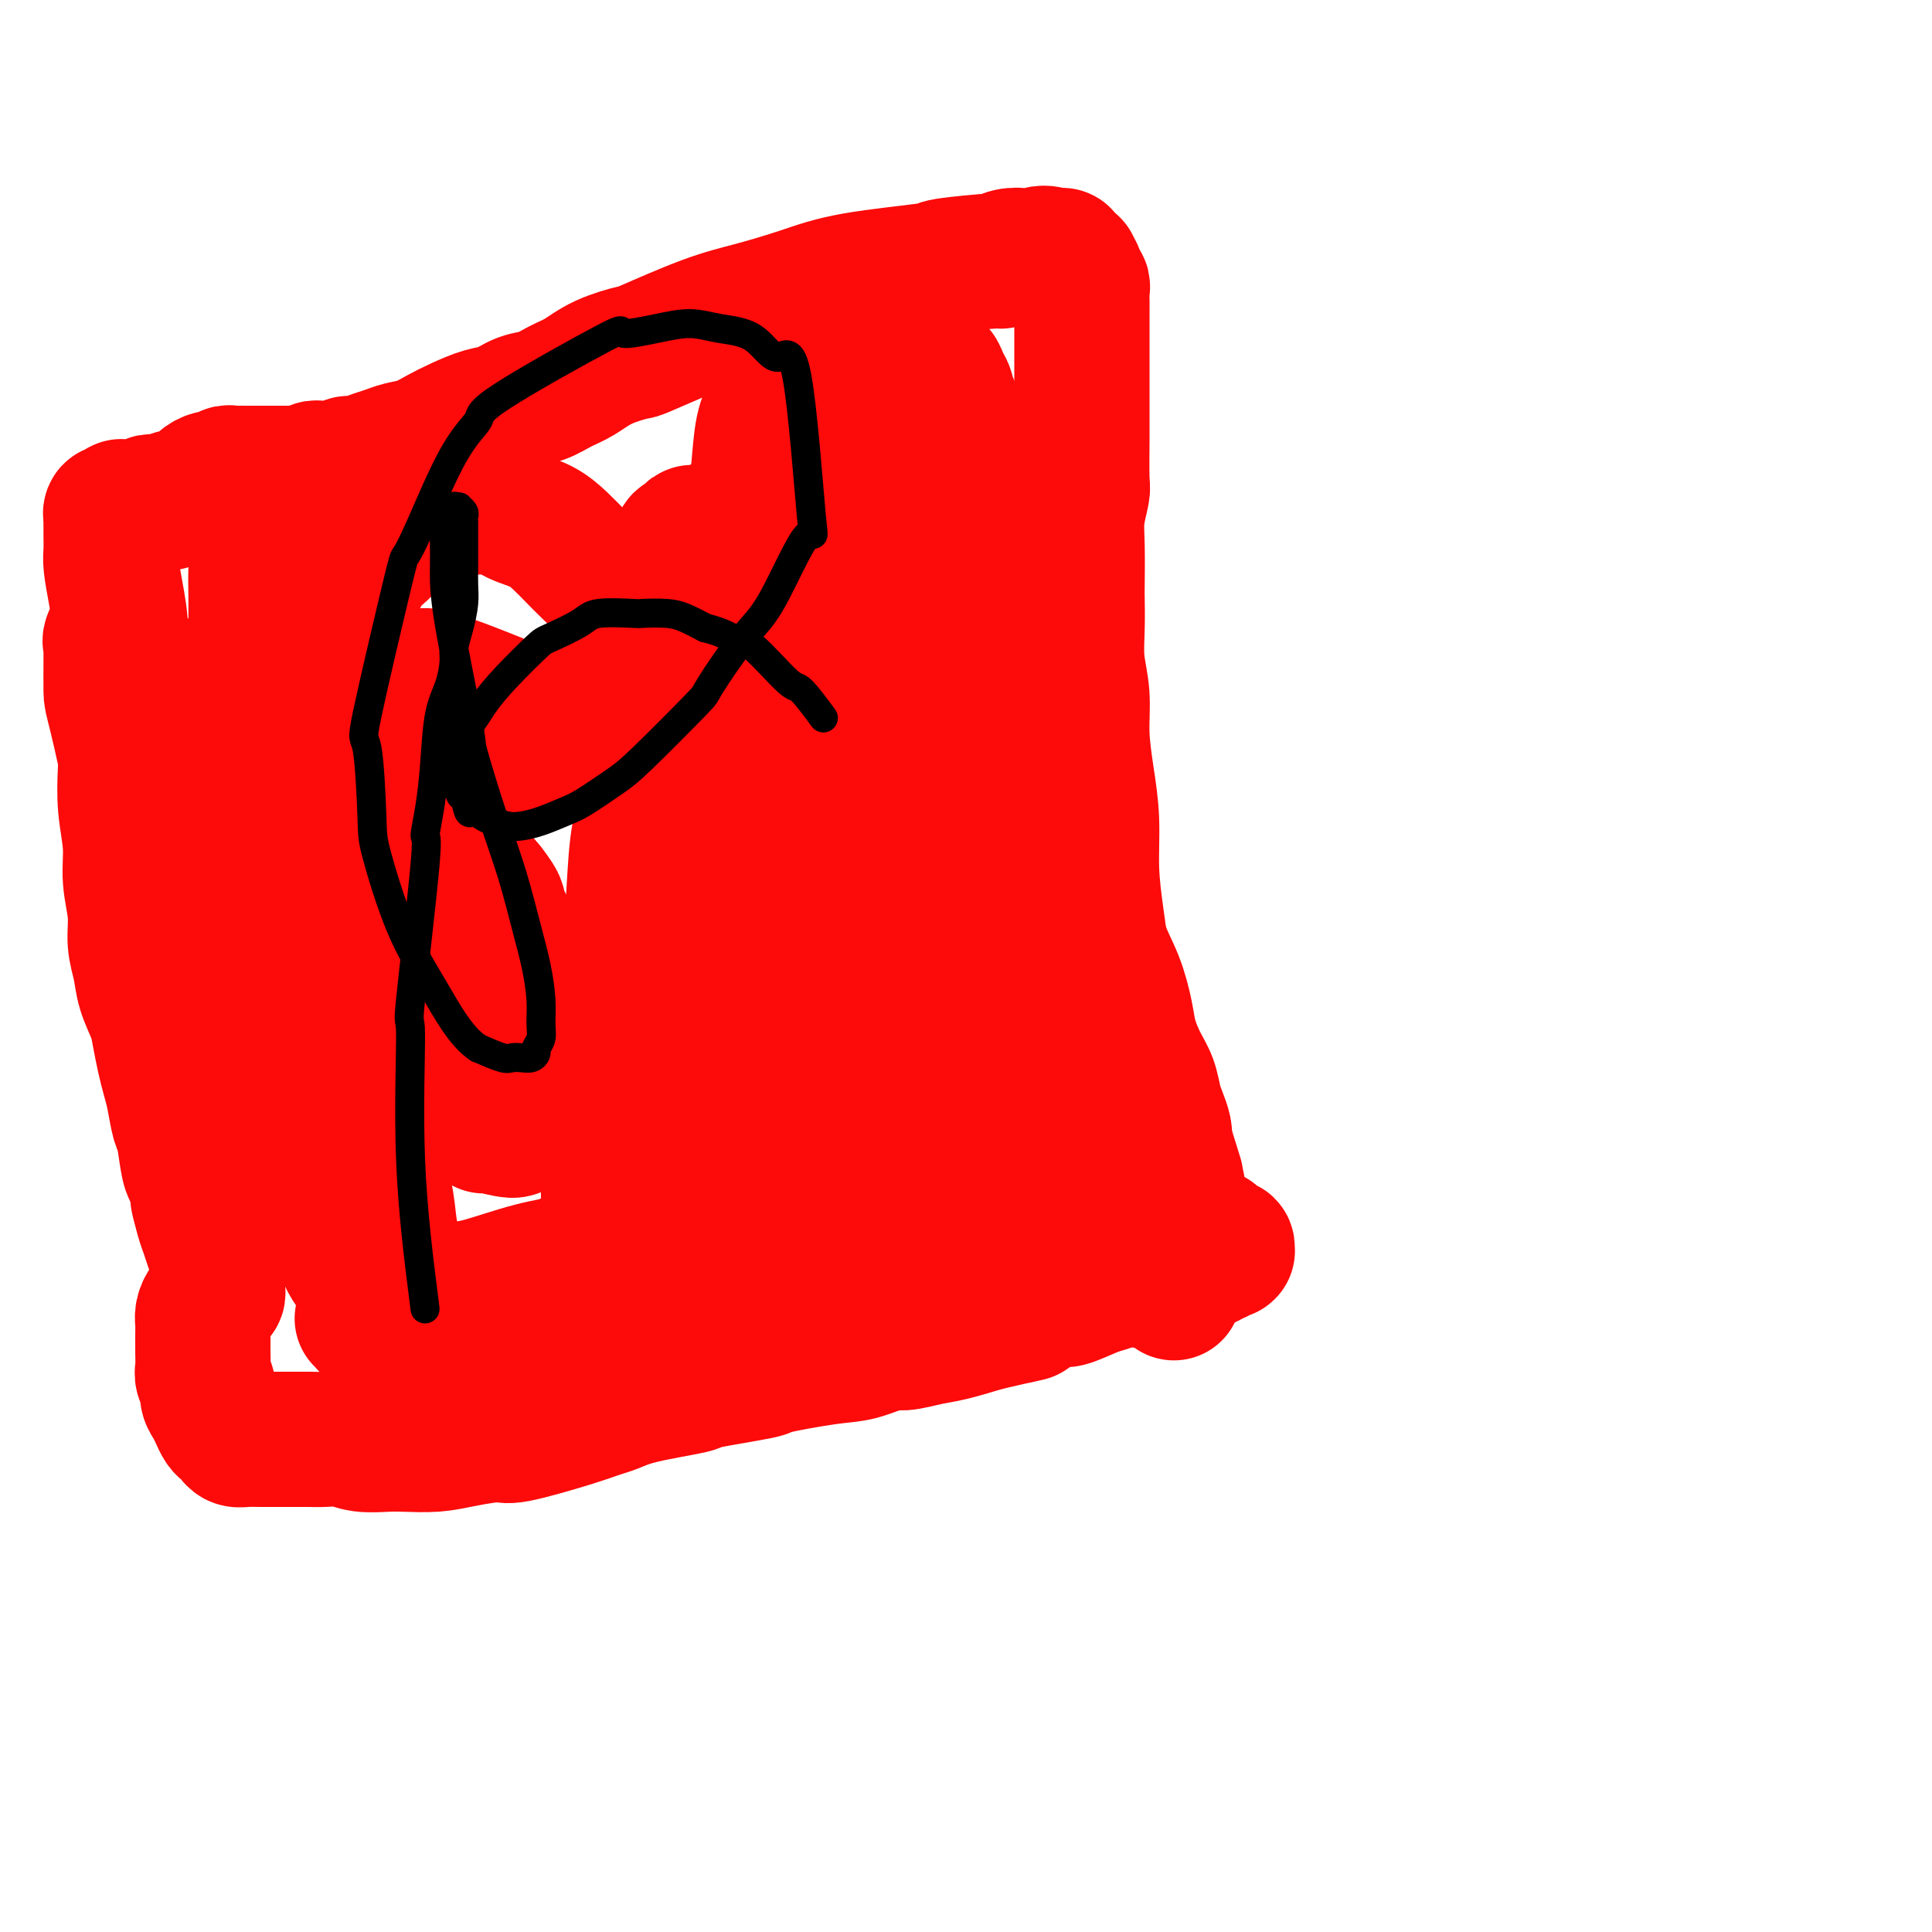
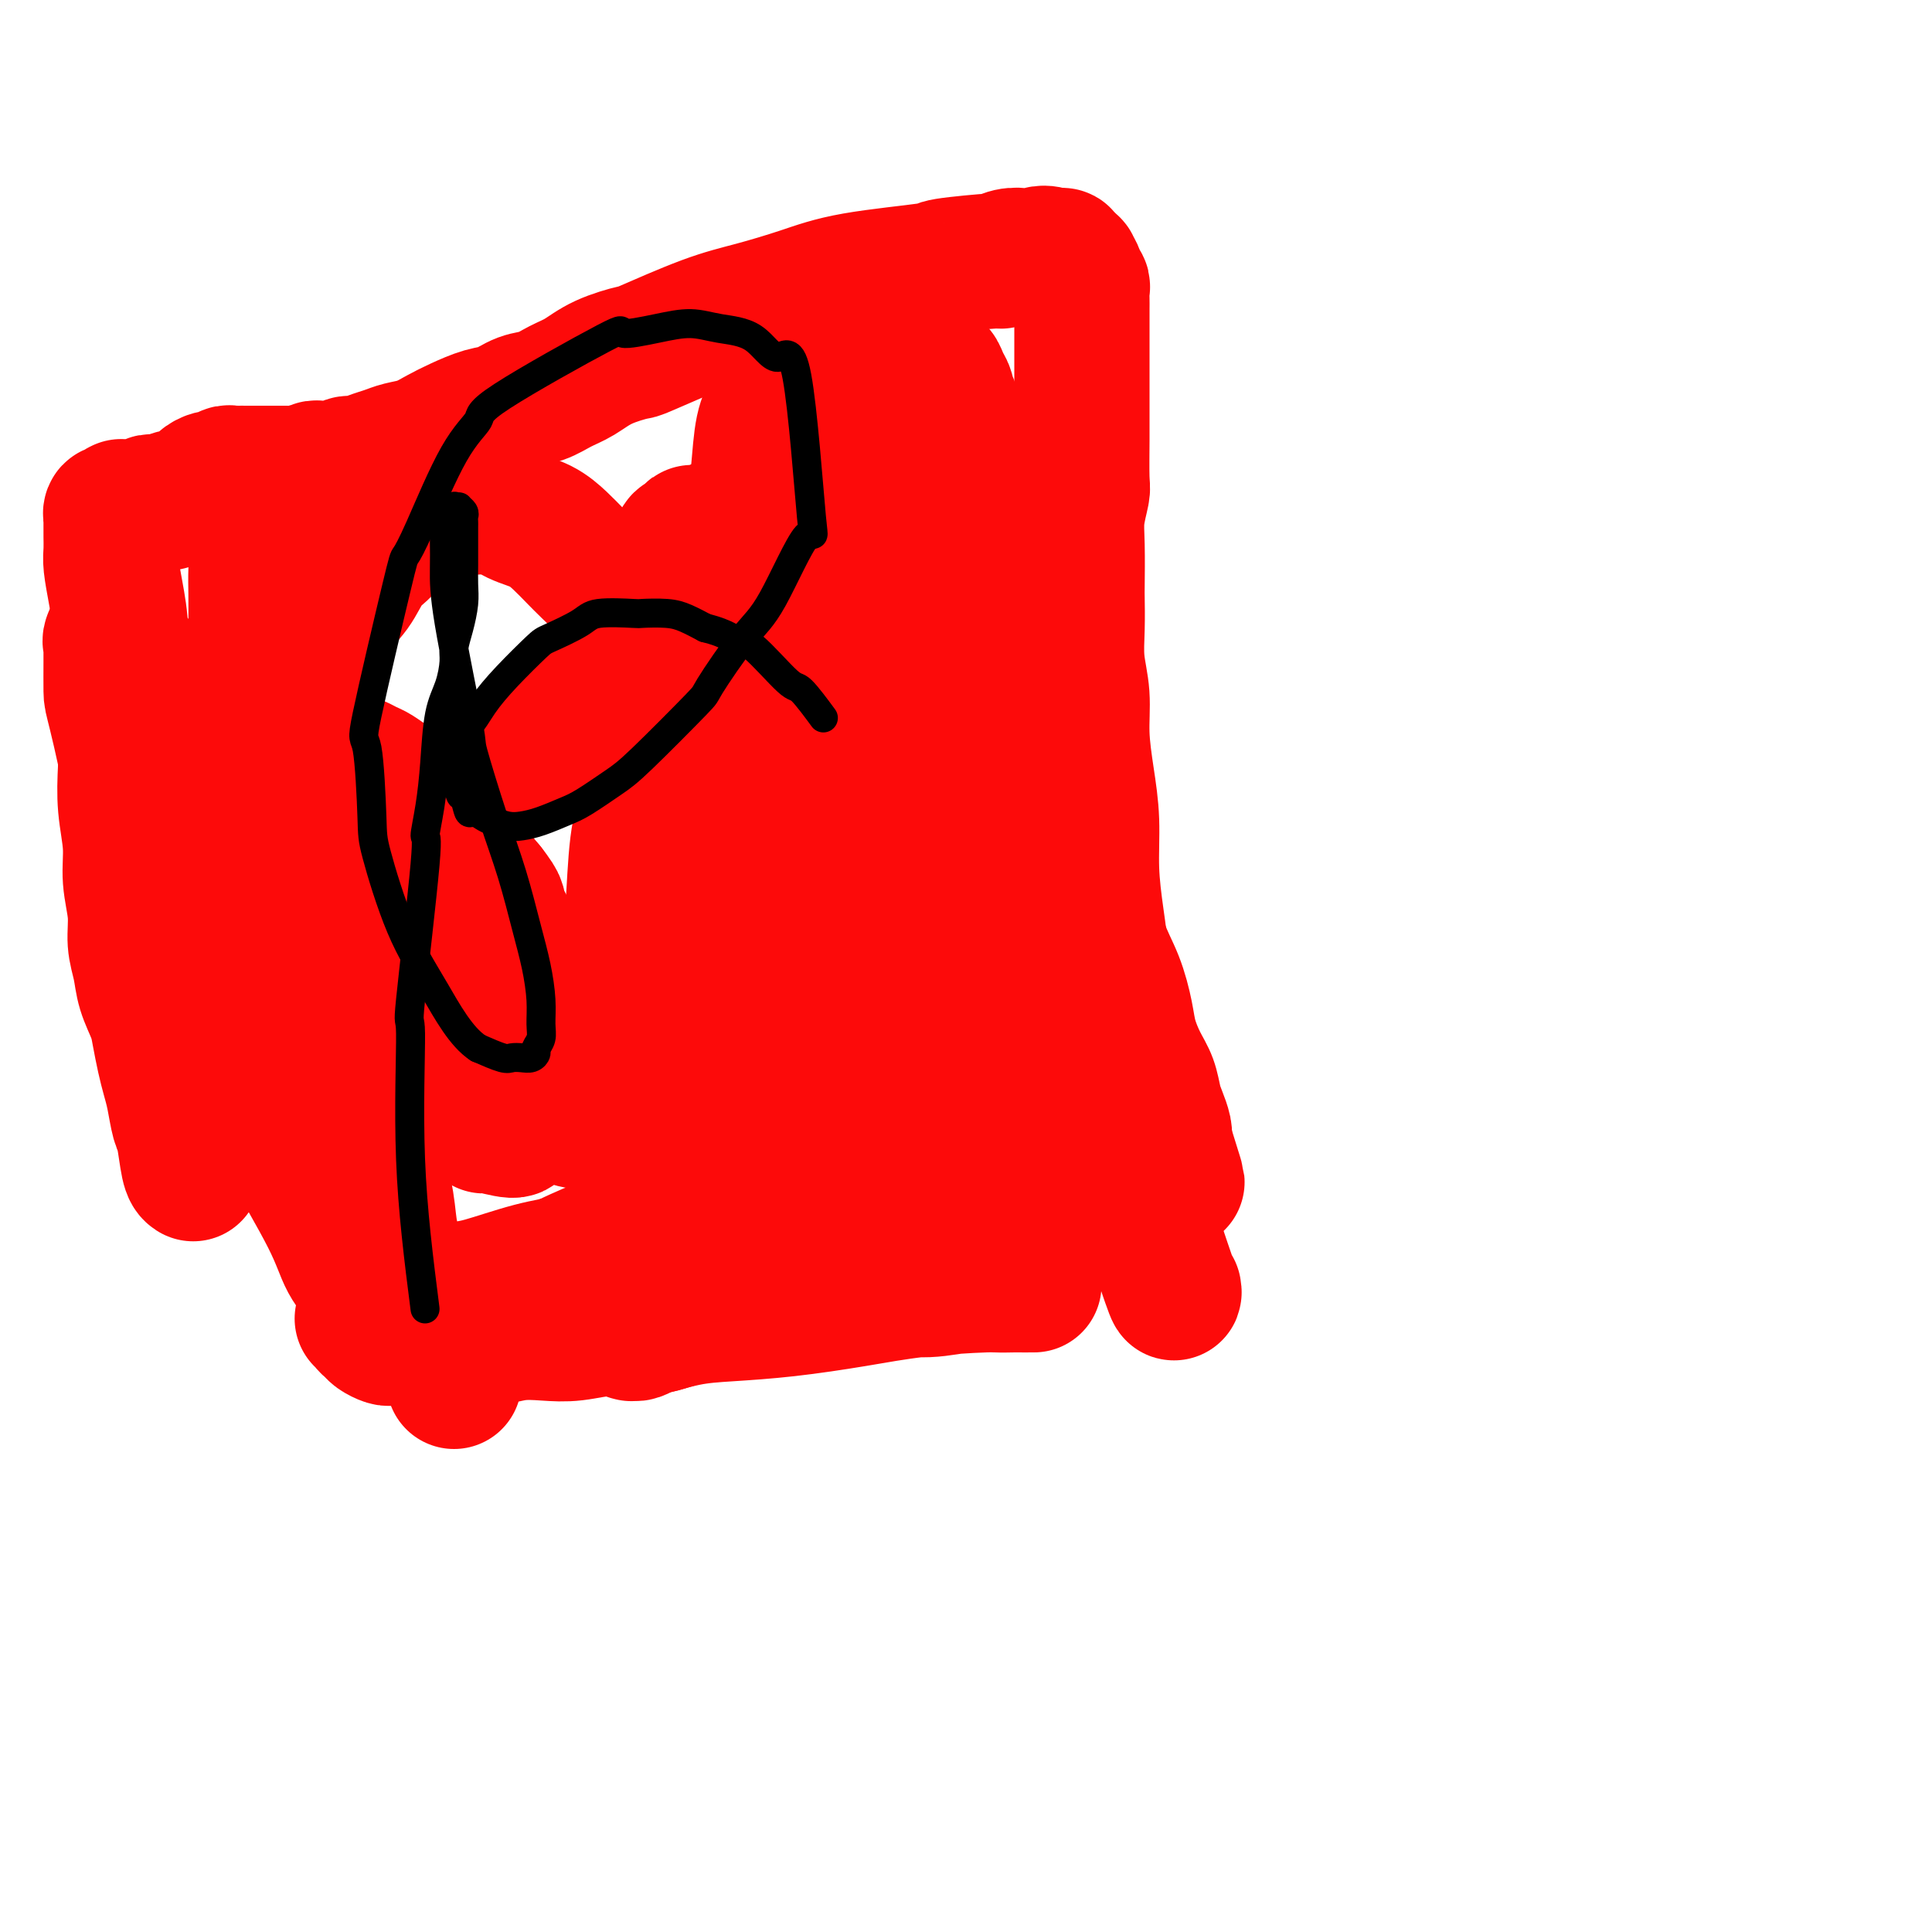
<svg xmlns="http://www.w3.org/2000/svg" viewBox="0 0 400 400" version="1.1">
  <g fill="none" stroke="#FD0A0A" stroke-width="28" stroke-linecap="round" stroke-linejoin="round">
    <path d="M243,267c0.126,0.785 0.251,1.570 -1,-2c-1.251,-3.570 -3.879,-11.493 -5,-15c-1.121,-3.507 -0.734,-2.596 -1,-4c-0.266,-1.404 -1.184,-5.122 -2,-8c-0.816,-2.878 -1.529,-4.917 -2,-7c-0.471,-2.083 -0.700,-4.210 -1,-6c-0.300,-1.790 -0.672,-3.244 -1,-5c-0.328,-1.756 -0.614,-3.813 -1,-6c-0.386,-2.187 -0.873,-4.504 -1,-7c-0.127,-2.496 0.107,-5.171 0,-8c-0.107,-2.829 -0.555,-5.811 -1,-9c-0.445,-3.189 -0.889,-6.584 -1,-10c-0.111,-3.416 0.110,-6.852 0,-10c-0.110,-3.148 -0.551,-6.009 -1,-9c-0.449,-2.991 -0.905,-6.111 -1,-9c-0.095,-2.889 0.171,-5.545 0,-8c-0.171,-2.455 -0.777,-4.708 -1,-7c-0.223,-2.292 -0.061,-4.625 0,-7c0.061,-2.375 0.020,-4.794 0,-6c-0.020,-1.206 -0.019,-1.200 0,-3c0.019,-1.800 0.058,-5.408 0,-8c-0.058,-2.592 -0.212,-4.170 0,-6c0.212,-1.830 0.789,-3.912 1,-5c0.211,-1.088 0.057,-1.182 0,-3c-0.057,-1.818 -0.015,-5.359 0,-8c0.015,-2.641 0.004,-4.382 0,-6c-0.004,-1.618 -0.001,-3.112 0,-5c0.001,-1.888 0.000,-4.168 0,-6c-0.000,-1.832 -0.000,-3.216 0,-4c0.000,-0.784 0.001,-0.969 0,-2c-0.001,-1.031 -0.004,-2.906 0,-4c0.004,-1.094 0.016,-1.405 0,-2c-0.016,-0.595 -0.061,-1.474 0,-2c0.061,-0.526 0.228,-0.700 0,-1c-0.228,-0.300 -0.850,-0.725 -1,-1c-0.150,-0.275 0.171,-0.398 0,-1c-0.171,-0.602 -0.834,-1.682 -1,-2c-0.166,-0.318 0.167,0.125 0,0c-0.167,-0.125 -0.832,-0.818 -1,-1c-0.168,-0.182 0.162,0.147 0,0c-0.162,-0.147 -0.817,-0.771 -1,-1c-0.183,-0.229 0.104,-0.062 0,0c-0.104,0.062 -0.601,0.018 -1,0c-0.399,-0.018 -0.699,-0.009 -1,0" />
    <path d="M218,53c-1.751,-1.088 -3.128,-0.306 -4,0c-0.872,0.306 -1.237,0.138 -2,0c-0.763,-0.138 -1.922,-0.245 -3,0c-1.078,0.245 -2.074,0.841 -2,1c0.074,0.159 1.217,-0.120 -1,0c-2.217,0.120 -7.794,0.641 -10,1c-2.206,0.359 -1.040,0.558 -4,1c-2.960,0.442 -10.044,1.128 -15,2c-4.956,0.872 -7.782,1.931 -11,3c-3.218,1.069 -6.828,2.148 -10,3c-3.172,0.852 -5.905,1.478 -10,3c-4.095,1.522 -9.550,3.940 -12,5c-2.450,1.060 -1.894,0.760 -3,1c-1.106,0.240 -3.874,1.019 -6,2c-2.126,0.981 -3.611,2.165 -5,3c-1.389,0.835 -2.680,1.322 -4,2c-1.320,0.678 -2.667,1.547 -4,2c-1.333,0.453 -2.653,0.491 -4,1c-1.347,0.509 -2.723,1.488 -4,2c-1.277,0.512 -2.456,0.557 -4,1c-1.544,0.443 -3.452,1.285 -5,2c-1.548,0.715 -2.735,1.305 -4,2c-1.265,0.695 -2.607,1.497 -4,2c-1.393,0.503 -2.835,0.708 -4,1c-1.165,0.292 -2.053,0.670 -3,1c-0.947,0.330 -1.955,0.610 -3,1c-1.045,0.390 -2.129,0.889 -3,1c-0.871,0.111 -1.529,-0.167 -2,0c-0.471,0.167 -0.757,0.777 -1,1c-0.243,0.223 -0.445,0.059 -1,0c-0.555,-0.059 -1.462,-0.012 -2,0c-0.538,0.012 -0.706,-0.011 -1,0c-0.294,0.011 -0.713,0.055 -1,0c-0.287,-0.055 -0.443,-0.211 -1,0c-0.557,0.211 -1.515,0.789 -2,1c-0.485,0.211 -0.496,0.057 -1,0c-0.504,-0.057 -1.500,-0.015 -2,0c-0.500,0.015 -0.505,0.004 -1,0c-0.495,-0.004 -1.479,-0.001 -2,0c-0.521,0.001 -0.577,0.000 -1,0c-0.423,-0.000 -1.212,0.000 -2,0c-0.788,-0.000 -1.573,-0.001 -2,0c-0.427,0.001 -0.495,0.004 -1,0c-0.505,-0.004 -1.447,-0.016 -2,0c-0.553,0.016 -0.715,0.060 -1,0c-0.285,-0.060 -0.691,-0.223 -1,0c-0.309,0.223 -0.519,0.833 -1,1c-0.481,0.167 -1.232,-0.109 -2,0c-0.768,0.109 -1.554,0.603 -2,1c-0.446,0.397 -0.553,0.699 -1,1c-0.447,0.301 -1.233,0.603 -2,1c-0.767,0.397 -1.516,0.891 -2,1c-0.484,0.109 -0.703,-0.167 -1,0c-0.297,0.167 -0.671,0.777 -1,1c-0.329,0.223 -0.614,0.060 -1,0c-0.386,-0.060 -0.873,-0.016 -1,0c-0.127,0.016 0.107,0.005 0,0c-0.107,-0.005 -0.553,-0.002 -1,0" />
    <path d="M32,104c-8.504,1.858 -2.265,0.502 0,0c2.265,-0.502 0.554,-0.148 0,0c-0.554,0.148 0.049,0.092 0,0c-0.049,-0.092 -0.749,-0.221 -1,0c-0.251,0.221 -0.053,0.791 0,1c0.053,0.209 -0.039,0.056 0,0c0.039,-0.056 0.207,-0.015 0,0c-0.207,0.015 -0.791,0.004 -1,0c-0.209,-0.004 -0.042,-0.001 0,0c0.042,0.001 -0.040,0.000 0,0c0.040,-0.000 0.203,-0.000 0,0c-0.203,0.000 -0.771,0.000 -1,0c-0.229,-0.000 -0.118,-0.000 0,0c0.118,0.000 0.243,0.000 0,0c-0.243,-0.000 -0.854,-0.000 -1,0c-0.146,0.000 0.172,0.000 0,0c-0.172,-0.000 -0.834,-0.000 -1,0c-0.166,0.000 0.166,0.000 0,0c-0.166,-0.000 -0.829,-0.000 -1,0c-0.171,0.000 0.150,0.000 0,0c-0.150,-0.000 -0.771,-0.001 -1,0c-0.229,0.001 -0.065,0.004 0,0c0.065,-0.004 0.031,-0.015 0,0c-0.031,0.015 -0.060,0.057 0,0c0.060,-0.057 0.208,-0.212 0,0c-0.208,0.212 -0.774,0.793 -1,1c-0.226,0.207 -0.113,0.041 0,0c0.113,-0.041 0.226,0.045 0,0c-0.226,-0.045 -0.793,-0.219 -1,0c-0.207,0.219 -0.056,0.833 0,1c0.056,0.167 0.015,-0.112 0,0c-0.015,0.112 -0.004,0.614 0,1c0.004,0.386 0.000,0.657 0,1c-0.000,0.343 0.003,0.760 0,1c-0.003,0.240 -0.011,0.303 0,1c0.011,0.697 0.040,2.026 0,3c-0.040,0.974 -0.151,1.591 0,3c0.151,1.409 0.562,3.609 1,6c0.438,2.391 0.901,4.972 1,8c0.099,3.028 -0.165,6.503 0,10c0.165,3.497 0.761,7.017 1,10c0.239,2.983 0.121,5.430 0,8c-0.121,2.570 -0.243,5.264 0,8c0.243,2.736 0.853,5.515 1,8c0.147,2.485 -0.169,4.677 0,7c0.169,2.323 0.823,4.778 1,7c0.177,2.222 -0.121,4.210 0,6c0.121,1.790 0.662,3.381 1,5c0.338,1.619 0.472,3.265 1,5c0.528,1.735 1.451,3.557 2,5c0.549,1.443 0.724,2.505 1,4c0.276,1.495 0.651,3.422 1,5c0.349,1.578 0.671,2.808 1,4c0.329,1.192 0.666,2.347 1,4c0.334,1.653 0.667,3.804 1,5c0.333,1.196 0.667,1.437 1,3c0.333,1.563 0.667,4.446 1,6c0.333,1.554 0.667,1.777 1,2" />
-     <path d="M40,243c2.035,8.354 1.124,5.239 1,5c-0.124,-0.239 0.541,2.397 1,4c0.459,1.603 0.711,2.173 1,3c0.289,0.827 0.613,1.910 1,3c0.387,1.090 0.836,2.186 1,3c0.164,0.814 0.044,1.347 0,2c-0.044,0.653 -0.012,1.428 0,2c0.012,0.572 0.004,0.942 0,1c-0.004,0.058 -0.005,-0.196 0,0c0.005,0.196 0.016,0.840 0,1c-0.016,0.160 -0.060,-0.165 0,0c0.060,0.165 0.222,0.821 0,1c-0.222,0.179 -0.830,-0.118 -1,0c-0.170,0.118 0.098,0.650 0,1c-0.098,0.350 -0.562,0.517 -1,1c-0.438,0.483 -0.849,1.283 -1,2c-0.151,0.717 -0.040,1.351 0,2c0.040,0.649 0.010,1.315 0,2c-0.010,0.685 0.001,1.391 0,2c-0.001,0.609 -0.015,1.122 0,2c0.015,0.878 0.060,2.122 0,3c-0.060,0.878 -0.223,1.390 0,2c0.223,0.610 0.833,1.319 1,2c0.167,0.681 -0.110,1.334 0,2c0.110,0.666 0.607,1.344 1,2c0.393,0.656 0.682,1.290 1,2c0.318,0.710 0.665,1.497 1,2c0.335,0.503 0.660,0.723 1,1c0.340,0.277 0.696,0.610 1,1c0.304,0.390 0.556,0.837 1,1c0.444,0.163 1.080,0.044 2,0c0.920,-0.044 2.122,-0.012 3,0c0.878,0.012 1.430,0.003 2,0c0.570,-0.003 1.156,-0.002 2,0c0.844,0.002 1.946,0.004 3,0c1.054,-0.004 2.060,-0.015 3,0c0.940,0.015 1.813,0.056 3,0c1.187,-0.056 2.686,-0.211 4,0c1.314,0.211 2.441,0.786 4,1c1.559,0.214 3.549,0.067 5,0c1.451,-0.067 2.362,-0.054 4,0c1.638,0.054 4.002,0.149 6,0c1.998,-0.149 3.630,-0.540 6,-1c2.370,-0.460 5.476,-0.987 7,-1c1.524,-0.013 1.464,0.488 4,0c2.536,-0.488 7.666,-1.966 11,-3c3.334,-1.034 4.872,-1.624 6,-2c1.128,-0.376 1.846,-0.539 3,-1c1.154,-0.461 2.744,-1.222 6,-2c3.256,-0.778 8.176,-1.575 10,-2c1.824,-0.425 0.551,-0.480 3,-1c2.449,-0.520 8.621,-1.506 11,-2c2.379,-0.494 0.967,-0.496 3,-1c2.033,-0.504 7.513,-1.511 11,-2c3.487,-0.489 4.983,-0.459 7,-1c2.017,-0.541 4.557,-1.653 6,-2c1.443,-0.347 1.789,0.072 3,0c1.211,-0.072 3.288,-0.635 5,-1c1.712,-0.365 3.061,-0.533 5,-1c1.939,-0.467 4.470,-1.234 7,-2" />
-     <path d="M204,274c15.681,-3.654 6.383,-1.289 4,-1c-2.383,0.289 2.149,-1.499 4,-2c1.851,-0.501 1.022,0.283 2,0c0.978,-0.283 3.762,-1.635 5,-2c1.238,-0.365 0.931,0.257 2,0c1.069,-0.257 3.514,-1.393 5,-2c1.486,-0.607 2.013,-0.684 3,-1c0.987,-0.316 2.436,-0.869 4,-1c1.564,-0.131 3.244,0.162 4,0c0.756,-0.162 0.588,-0.778 1,-1c0.412,-0.222 1.405,-0.049 2,0c0.595,0.049 0.793,-0.026 1,0c0.207,0.026 0.423,0.152 1,0c0.577,-0.152 1.517,-0.581 2,-1c0.483,-0.419 0.511,-0.829 1,-1c0.489,-0.171 1.441,-0.102 2,0c0.559,0.102 0.727,0.239 1,0c0.273,-0.239 0.652,-0.852 1,-1c0.348,-0.148 0.667,0.171 1,0c0.333,-0.171 0.682,-0.830 1,-1c0.318,-0.170 0.607,0.151 1,0c0.393,-0.151 0.890,-0.772 1,-1c0.110,-0.228 -0.167,-0.061 0,0c0.167,0.061 0.777,0.016 1,0c0.223,-0.016 0.060,-0.003 0,0c-0.060,0.003 -0.015,-0.003 0,0c0.015,0.003 0.001,0.016 0,0c-0.001,-0.016 0.011,-0.060 0,0c-0.011,0.060 -0.045,0.222 0,0c0.045,-0.222 0.170,-0.830 0,-1c-0.170,-0.170 -0.633,0.099 -1,0c-0.367,-0.099 -0.637,-0.565 -1,-1c-0.363,-0.435 -0.818,-0.839 -1,-1c-0.182,-0.161 -0.091,-0.081 0,0" />
    <path d="M94,286c-0.361,-1.090 -0.723,-2.181 -3,-6c-2.277,-3.819 -6.470,-10.368 -10,-15c-3.530,-4.632 -6.399,-7.347 -9,-12c-2.601,-4.653 -4.936,-11.244 -7,-18c-2.064,-6.756 -3.859,-13.678 -5,-19c-1.141,-5.322 -1.630,-9.043 -2,-13c-0.370,-3.957 -0.621,-8.151 -1,-12c-0.379,-3.849 -0.885,-7.352 -1,-11c-0.115,-3.648 0.161,-7.442 0,-11c-0.161,-3.558 -0.760,-6.879 -1,-10c-0.240,-3.121 -0.119,-6.043 0,-9c0.119,-2.957 0.238,-5.949 0,-9c-0.238,-3.051 -0.833,-6.160 -1,-9c-0.167,-2.840 0.095,-5.409 0,-8c-0.095,-2.591 -0.547,-5.203 -1,-8c-0.453,-2.797 -0.906,-5.780 -1,-8c-0.094,-2.220 0.170,-3.678 0,-5c-0.170,-1.322 -0.773,-2.507 -1,-3c-0.227,-0.493 -0.076,-0.293 0,0c0.076,0.293 0.077,0.678 0,1c-0.077,0.322 -0.231,0.581 0,2c0.231,1.419 0.846,3.999 1,5c0.154,1.001 -0.155,0.424 0,1c0.155,0.576 0.773,2.305 1,4c0.227,1.695 0.061,3.356 0,5c-0.061,1.644 -0.018,3.270 0,5c0.018,1.730 0.011,3.563 0,7c-0.011,3.437 -0.025,8.479 0,13c0.025,4.521 0.090,8.520 0,13c-0.090,4.480 -0.334,9.441 0,14c0.334,4.559 1.247,8.715 2,13c0.753,4.285 1.346,8.700 2,13c0.654,4.300 1.370,8.486 2,12c0.630,3.514 1.174,6.355 3,12c1.826,5.645 4.935,14.095 7,19c2.065,4.905 3.086,6.264 4,8c0.914,1.736 1.721,3.848 3,6c1.279,2.152 3.030,4.345 4,6c0.970,1.655 1.160,2.773 2,4c0.840,1.227 2.330,2.564 3,4c0.670,1.436 0.519,2.973 1,4c0.481,1.027 1.593,1.546 2,2c0.407,0.454 0.109,0.843 0,1c-0.109,0.157 -0.029,0.081 0,0c0.029,-0.081 0.008,-0.166 0,0c-0.008,0.166 -0.004,0.583 0,1" />
    <path d="M88,275c3.066,5.572 1.232,1.502 0,0c-1.232,-1.502 -1.863,-0.436 -2,0c-0.137,0.436 0.218,0.242 0,0c-0.218,-0.242 -1.010,-0.534 -2,-1c-0.990,-0.466 -2.177,-1.107 -3,-2c-0.823,-0.893 -1.280,-2.037 -2,-3c-0.720,-0.963 -1.702,-1.746 -3,-3c-1.298,-1.254 -2.912,-2.978 -4,-5c-1.088,-2.022 -1.649,-4.341 -4,-9c-2.351,-4.659 -6.490,-11.658 -10,-18c-3.510,-6.342 -6.391,-12.025 -7,-13c-0.609,-0.975 1.052,2.759 -3,-6c-4.052,-8.759 -13.818,-30.012 -18,-40c-4.182,-9.988 -2.781,-8.711 -3,-12c-0.219,-3.289 -2.059,-11.144 -3,-15c-0.941,-3.856 -0.984,-3.714 -1,-5c-0.016,-1.286 -0.006,-4.001 0,-6c0.006,-1.999 0.009,-3.284 0,-4c-0.009,-0.716 -0.028,-0.865 0,-1c0.028,-0.135 0.104,-0.255 0,0c-0.104,0.255 -0.386,0.886 0,1c0.386,0.114 1.442,-0.288 2,0c0.558,0.288 0.618,1.267 1,2c0.382,0.733 1.087,1.219 2,2c0.913,0.781 2.034,1.855 3,3c0.966,1.145 1.776,2.359 3,4c1.224,1.641 2.860,3.707 5,7c2.140,3.293 4.782,7.811 7,12c2.218,4.189 4.010,8.048 6,12c1.990,3.952 4.178,7.996 6,12c1.822,4.004 3.279,7.968 5,12c1.721,4.032 3.708,8.130 5,12c1.292,3.870 1.889,7.510 3,11c1.111,3.490 2.735,6.831 4,10c1.265,3.169 2.170,6.167 3,9c0.830,2.833 1.585,5.500 2,8c0.415,2.500 0.489,4.833 1,7c0.511,2.167 1.458,4.168 2,6c0.542,1.832 0.677,3.495 1,5c0.323,1.505 0.833,2.852 1,4c0.167,1.148 -0.011,2.097 0,3c0.011,0.903 0.210,1.759 0,2c-0.210,0.241 -0.830,-0.132 -1,0c-0.170,0.132 0.110,0.768 0,1c-0.110,0.232 -0.611,0.059 -1,0c-0.389,-0.059 -0.667,-0.005 -1,0c-0.333,0.005 -0.720,-0.040 -1,0c-0.280,0.040 -0.452,0.165 -1,0c-0.548,-0.165 -1.471,-0.618 -2,-1c-0.529,-0.382 -0.664,-0.691 -1,-1c-0.336,-0.309 -0.872,-0.619 -1,-1c-0.128,-0.381 0.151,-0.834 0,-1c-0.151,-0.166 -0.733,-0.045 -1,0c-0.267,0.045 -0.219,0.013 0,0c0.219,-0.013 0.610,-0.006 1,0" />
    <path d="M76,273c-1.062,-0.619 0.282,-0.166 1,0c0.718,0.166 0.810,0.045 1,0c0.190,-0.045 0.477,-0.015 1,0c0.523,0.015 1.280,0.015 2,0c0.720,-0.015 1.402,-0.045 2,0c0.598,0.045 1.114,0.164 2,0c0.886,-0.164 2.144,-0.610 3,-1c0.856,-0.390 1.310,-0.725 2,-1c0.690,-0.275 1.616,-0.489 3,-1c1.384,-0.511 3.226,-1.320 5,-2c1.774,-0.680 3.478,-1.232 6,-2c2.522,-0.768 5.861,-1.750 9,-3c3.139,-1.250 6.078,-2.766 9,-4c2.922,-1.234 5.826,-2.186 9,-3c3.174,-0.814 6.617,-1.490 9,-2c2.383,-0.510 3.705,-0.855 9,-2c5.295,-1.145 14.564,-3.092 20,-4c5.436,-0.908 7.039,-0.779 10,-1c2.961,-0.221 7.278,-0.791 11,-1c3.722,-0.209 6.848,-0.056 10,0c3.152,0.056 6.329,0.014 9,0c2.671,-0.014 4.835,0.000 7,0c2.165,-0.000 4.331,-0.014 6,0c1.669,0.014 2.839,0.056 4,0c1.161,-0.056 2.311,-0.211 3,0c0.689,0.211 0.918,0.788 1,1c0.082,0.212 0.017,0.061 0,0c-0.017,-0.061 0.013,-0.030 0,0c-0.013,0.030 -0.069,0.061 0,0c0.069,-0.061 0.262,-0.213 0,0c-0.262,0.213 -0.979,0.791 -2,1c-1.021,0.209 -2.347,0.049 -3,0c-0.653,-0.049 -0.634,0.015 -1,0c-0.366,-0.015 -1.117,-0.107 -3,0c-1.883,0.107 -4.899,0.414 -7,1c-2.101,0.586 -3.286,1.453 -4,2c-0.714,0.547 -0.957,0.776 -2,1c-1.043,0.224 -2.887,0.444 -5,1c-2.113,0.556 -4.496,1.447 -6,2c-1.504,0.553 -2.128,0.767 -3,1c-0.872,0.233 -1.992,0.486 -3,1c-1.008,0.514 -1.905,1.288 -4,2c-2.095,0.712 -5.390,1.360 -11,3c-5.610,1.640 -13.536,4.270 -19,6c-5.464,1.730 -8.466,2.558 -10,3c-1.534,0.442 -1.598,0.497 -3,1c-1.402,0.503 -4.140,1.455 -6,2c-1.860,0.545 -2.843,0.682 -4,1c-1.157,0.318 -2.489,0.817 -3,1c-0.511,0.183 -0.201,0.050 0,0c0.201,-0.050 0.294,-0.016 0,0c-0.294,0.016 -0.976,0.015 -1,0c-0.024,-0.015 0.609,-0.042 1,0c0.391,0.042 0.540,0.155 1,0c0.460,-0.155 1.230,-0.577 2,-1" />
    <path d="M134,275c1.297,-0.333 3.038,-0.667 4,-1c0.962,-0.333 1.143,-0.665 2,-1c0.857,-0.335 2.390,-0.672 5,-1c2.610,-0.328 6.299,-0.647 10,-1c3.701,-0.353 7.416,-0.739 11,-1c3.584,-0.261 7.039,-0.396 10,-1c2.961,-0.604 5.429,-1.679 8,-2c2.571,-0.321 5.245,0.110 8,0c2.755,-0.110 5.589,-0.762 8,-1c2.411,-0.238 4.397,-0.064 6,0c1.603,0.064 2.823,0.017 4,0c1.177,-0.017 2.313,-0.005 3,0c0.687,0.005 0.927,0.001 1,0c0.073,-0.001 -0.020,-0.001 0,0c0.020,0.001 0.152,0.002 0,0c-0.152,-0.002 -0.589,-0.009 -1,0c-0.411,0.009 -0.797,0.033 -2,0c-1.203,-0.033 -3.225,-0.125 -7,0c-3.775,0.125 -9.303,0.466 -14,1c-4.697,0.534 -8.561,1.261 -13,2c-4.439,0.739 -9.451,1.489 -14,2c-4.549,0.511 -8.634,0.782 -12,1c-3.366,0.218 -6.012,0.385 -9,1c-2.988,0.615 -6.317,1.680 -9,2c-2.683,0.320 -4.719,-0.106 -7,0c-2.281,0.106 -4.808,0.744 -7,1c-2.192,0.256 -4.050,0.131 -6,0c-1.950,-0.131 -3.992,-0.269 -6,0c-2.008,0.269 -3.981,0.945 -6,1c-2.019,0.055 -4.085,-0.511 -6,-1c-1.915,-0.489 -3.680,-0.900 -5,-1c-1.320,-0.100 -2.196,0.113 -3,0c-0.804,-0.113 -1.537,-0.551 -2,-1c-0.463,-0.449 -0.655,-0.909 -1,-1c-0.345,-0.091 -0.841,0.188 -1,0c-0.159,-0.188 0.020,-0.841 0,-1c-0.020,-0.159 -0.237,0.178 0,0c0.237,-0.178 0.929,-0.870 1,-1c0.071,-0.130 -0.480,0.301 0,0c0.480,-0.301 1.992,-1.336 3,-2c1.008,-0.664 1.513,-0.959 2,-1c0.487,-0.041 0.958,0.170 2,0c1.042,-0.170 2.656,-0.721 4,-1c1.344,-0.279 2.418,-0.287 5,-1c2.582,-0.713 6.670,-2.130 10,-3c3.330,-0.870 5.901,-1.192 9,-2c3.099,-0.808 6.726,-2.101 10,-3c3.274,-0.899 6.195,-1.403 9,-2c2.805,-0.597 5.493,-1.288 8,-2c2.507,-0.712 4.834,-1.445 7,-2c2.166,-0.555 4.173,-0.933 6,-1c1.827,-0.067 3.474,0.178 5,0c1.526,-0.178 2.932,-0.780 4,-1c1.068,-0.220 1.800,-0.059 2,0c0.200,0.059 -0.132,0.016 0,0c0.132,-0.016 0.728,-0.004 1,0c0.272,0.004 0.221,0.001 0,0c-0.221,-0.001 -0.610,-0.001 -1,0" />
    <path d="M170,250c12.763,-3.106 3.170,-1.372 -1,-1c-4.170,0.372 -2.919,-0.619 -3,-1c-0.081,-0.381 -1.495,-0.154 -2,0c-0.505,0.154 -0.100,0.234 -1,0c-0.900,-0.234 -3.105,-0.781 -4,-1c-0.895,-0.219 -0.478,-0.110 -1,0c-0.522,0.110 -1.981,0.222 -3,0c-1.019,-0.222 -1.597,-0.777 -2,-1c-0.403,-0.223 -0.630,-0.113 -1,0c-0.370,0.113 -0.884,0.231 -1,0c-0.116,-0.231 0.165,-0.811 0,-1c-0.165,-0.189 -0.776,0.011 -1,0c-0.224,-0.011 -0.060,-0.234 0,-1c0.060,-0.766 0.017,-2.077 0,-3c-0.017,-0.923 -0.008,-1.460 0,-2c0.008,-0.540 0.017,-1.085 0,-2c-0.017,-0.915 -0.058,-2.201 0,-4c0.058,-1.799 0.214,-4.111 0,-6c-0.214,-1.889 -0.799,-3.356 -1,-9c-0.201,-5.644 -0.020,-15.466 0,-20c0.020,-4.534 -0.122,-3.781 0,-6c0.122,-2.219 0.509,-7.412 1,-12c0.491,-4.588 1.086,-8.573 2,-12c0.914,-3.427 2.146,-6.296 3,-9c0.854,-2.704 1.331,-5.242 2,-7c0.669,-1.758 1.529,-2.736 2,-4c0.471,-1.264 0.552,-2.814 1,-4c0.448,-1.186 1.264,-2.009 2,-3c0.736,-0.991 1.392,-2.151 2,-3c0.608,-0.849 1.169,-1.387 2,-2c0.831,-0.613 1.933,-1.301 3,-2c1.067,-0.699 2.101,-1.410 3,-2c0.899,-0.590 1.664,-1.058 3,-2c1.336,-0.942 3.243,-2.357 5,-3c1.757,-0.643 3.363,-0.513 5,-1c1.637,-0.487 3.306,-1.593 5,-2c1.694,-0.407 3.412,-0.117 5,0c1.588,0.117 3.045,0.062 4,0c0.955,-0.062 1.408,-0.132 2,0c0.592,0.132 1.323,0.465 2,1c0.677,0.535 1.299,1.272 2,2c0.701,0.728 1.481,1.448 2,2c0.519,0.552 0.776,0.937 1,2c0.224,1.063 0.415,2.805 1,4c0.585,1.195 1.563,1.842 2,3c0.437,1.158 0.332,2.827 1,5c0.668,2.173 2.108,4.851 3,8c0.892,3.149 1.235,6.770 2,10c0.765,3.230 1.952,6.069 3,9c1.048,2.931 1.958,5.953 3,9c1.042,3.047 2.215,6.120 3,9c0.785,2.880 1.183,5.568 2,8c0.817,2.432 2.054,4.607 3,7c0.946,2.393 1.601,5.004 2,7c0.399,1.996 0.540,3.377 1,5c0.460,1.623 1.237,3.488 2,5c0.763,1.512 1.511,2.670 2,4c0.489,1.330 0.719,2.831 1,4c0.281,1.169 0.614,2.007 1,3c0.386,0.993 0.825,2.141 1,3c0.175,0.859 0.088,1.430 0,2" />
    <path d="M241,236c5.259,16.715 1.406,5.003 0,1c-1.406,-4.003 -0.365,-0.298 0,1c0.365,1.298 0.053,0.189 0,0c-0.053,-0.189 0.151,0.542 0,1c-0.151,0.458 -0.658,0.645 -1,1c-0.342,0.355 -0.518,0.880 -1,1c-0.482,0.120 -1.269,-0.164 -2,0c-0.731,0.164 -1.407,0.777 -2,1c-0.593,0.223 -1.103,0.057 -2,0c-0.897,-0.057 -2.179,-0.004 -3,0c-0.821,0.004 -1.179,-0.039 -2,0c-0.821,0.039 -2.105,0.161 -3,0c-0.895,-0.161 -1.401,-0.605 -3,-2c-1.599,-1.395 -4.293,-3.742 -6,-6c-1.707,-2.258 -2.429,-4.426 -4,-8c-1.571,-3.574 -3.993,-8.552 -6,-13c-2.007,-4.448 -3.601,-8.366 -5,-13c-1.399,-4.634 -2.603,-9.984 -4,-15c-1.397,-5.016 -2.986,-9.697 -4,-14c-1.014,-4.303 -1.452,-8.226 -2,-12c-0.548,-3.774 -1.205,-7.397 -2,-11c-0.795,-3.603 -1.729,-7.185 -2,-10c-0.271,-2.815 0.120,-4.861 0,-7c-0.120,-2.139 -0.750,-4.370 -1,-6c-0.250,-1.630 -0.120,-2.657 0,-4c0.120,-1.343 0.228,-3.001 0,-4c-0.228,-0.999 -0.793,-1.340 -1,-2c-0.207,-0.660 -0.056,-1.641 0,-2c0.056,-0.359 0.016,-0.097 0,0c-0.016,0.097 -0.007,0.029 0,0c0.007,-0.029 0.012,-0.019 0,0c-0.012,0.019 -0.043,0.049 0,0c0.043,-0.049 0.158,-0.176 0,0c-0.158,0.176 -0.590,0.653 -1,1c-0.410,0.347 -0.798,0.562 -1,1c-0.202,0.438 -0.218,1.099 0,2c0.218,0.901 0.671,2.042 1,3c0.329,0.958 0.534,1.733 1,3c0.466,1.267 1.193,3.025 2,5c0.807,1.975 1.694,4.168 2,5c0.306,0.832 0.032,0.303 1,4c0.968,3.697 3.179,11.621 4,15c0.821,3.379 0.251,2.212 1,5c0.749,2.788 2.817,9.530 4,14c1.183,4.470 1.482,6.666 2,9c0.518,2.334 1.256,4.804 2,7c0.744,2.196 1.495,4.118 2,6c0.505,1.882 0.764,3.724 1,5c0.236,1.276 0.448,1.986 1,3c0.552,1.014 1.443,2.330 2,4c0.557,1.670 0.779,3.692 1,5c0.221,1.308 0.440,1.902 1,3c0.560,1.098 1.459,2.700 2,4c0.541,1.300 0.723,2.296 1,3c0.277,0.704 0.649,1.115 1,2c0.351,0.885 0.683,2.246 1,3c0.317,0.754 0.621,0.903 1,2c0.379,1.097 0.833,3.141 1,4c0.167,0.859 0.048,0.531 0,1c-0.048,0.469 -0.024,1.734 0,3" />
    <path d="M218,235c5.269,18.029 1.440,5.603 0,1c-1.440,-4.603 -0.491,-1.381 0,0c0.491,1.381 0.523,0.921 0,1c-0.523,0.079 -1.602,0.696 -2,1c-0.398,0.304 -0.117,0.295 -1,0c-0.883,-0.295 -2.931,-0.875 -4,-1c-1.069,-0.125 -1.159,0.207 -2,0c-0.841,-0.207 -2.433,-0.953 -4,-2c-1.567,-1.047 -3.108,-2.396 -5,-4c-1.892,-1.604 -4.136,-3.464 -7,-6c-2.864,-2.536 -6.350,-5.750 -10,-10c-3.650,-4.250 -7.465,-9.537 -10,-13c-2.535,-3.463 -3.789,-5.103 -8,-13c-4.211,-7.897 -11.377,-22.051 -15,-31c-3.623,-8.949 -3.701,-12.693 -4,-16c-0.299,-3.307 -0.819,-6.178 -1,-9c-0.181,-2.822 -0.022,-5.596 0,-8c0.022,-2.404 -0.094,-4.437 0,-6c0.094,-1.563 0.399,-2.654 1,-4c0.601,-1.346 1.498,-2.946 2,-4c0.502,-1.054 0.610,-1.561 1,-2c0.390,-0.439 1.063,-0.809 2,-1c0.937,-0.191 2.139,-0.203 3,0c0.861,0.203 1.382,0.621 2,1c0.618,0.379 1.331,0.720 2,1c0.669,0.280 1.292,0.501 2,1c0.708,0.499 1.501,1.276 2,2c0.499,0.724 0.704,1.393 1,2c0.296,0.607 0.682,1.151 1,2c0.318,0.849 0.569,2.004 1,3c0.431,0.996 1.044,1.835 1,3c-0.044,1.165 -0.744,2.658 -1,4c-0.256,1.342 -0.066,2.534 0,4c0.066,1.466 0.009,3.208 0,5c-0.009,1.792 0.029,3.635 0,6c-0.029,2.365 -0.125,5.252 0,8c0.125,2.748 0.470,5.356 1,9c0.530,3.644 1.244,8.323 2,12c0.756,3.677 1.553,6.351 2,8c0.447,1.649 0.542,2.274 1,4c0.458,1.726 1.279,4.553 2,7c0.721,2.447 1.344,4.513 2,7c0.656,2.487 1.346,5.396 2,8c0.654,2.604 1.270,4.902 2,7c0.730,2.098 1.572,3.996 2,6c0.428,2.004 0.440,4.115 1,6c0.560,1.885 1.667,3.543 2,5c0.333,1.457 -0.109,2.711 0,4c0.109,1.289 0.768,2.613 1,4c0.232,1.387 0.035,2.837 0,4c-0.035,1.163 0.090,2.038 0,3c-0.090,0.962 -0.394,2.012 -1,3c-0.606,0.988 -1.513,1.914 -2,3c-0.487,1.086 -0.554,2.330 -1,3c-0.446,0.670 -1.271,0.765 -2,1c-0.729,0.235 -1.360,0.609 -2,1c-0.640,0.391 -1.288,0.797 -2,1c-0.712,0.203 -1.489,0.201 -2,0c-0.511,-0.201 -0.755,-0.600 -1,-1" />
    <path d="M172,255c-1.749,0.122 -1.620,-0.574 -2,-1c-0.380,-0.426 -1.269,-0.581 -2,-1c-0.731,-0.419 -1.306,-1.102 -2,-2c-0.694,-0.898 -1.508,-2.013 -2,-3c-0.492,-0.987 -0.661,-1.848 -1,-3c-0.339,-1.152 -0.847,-2.594 -1,-4c-0.153,-1.406 0.048,-2.774 0,-4c-0.048,-1.226 -0.344,-2.308 0,-4c0.344,-1.692 1.327,-3.993 2,-6c0.673,-2.007 1.035,-3.720 2,-7c0.965,-3.280 2.532,-8.125 4,-13c1.468,-4.875 2.838,-9.778 4,-14c1.162,-4.222 2.115,-7.762 4,-15c1.885,-7.238 4.701,-18.174 6,-24c1.299,-5.826 1.080,-6.542 1,-8c-0.080,-1.458 -0.021,-3.657 0,-5c0.021,-1.343 0.006,-1.831 0,-2c-0.006,-0.169 -0.002,-0.019 0,0c0.002,0.019 0.002,-0.091 0,0c-0.002,0.091 -0.007,0.385 0,1c0.007,0.615 0.027,1.552 0,2c-0.027,0.448 -0.102,0.408 0,1c0.102,0.592 0.380,1.817 1,3c0.620,1.183 1.581,2.325 2,3c0.419,0.675 0.295,0.883 1,3c0.705,2.117 2.238,6.144 3,8c0.762,1.856 0.752,1.542 1,3c0.248,1.458 0.754,4.689 1,8c0.246,3.311 0.233,6.703 0,12c-0.233,5.297 -0.685,12.500 -1,16c-0.315,3.500 -0.494,3.298 -1,5c-0.506,1.702 -1.339,5.308 -2,8c-0.661,2.692 -1.150,4.469 -2,7c-0.850,2.531 -2.060,5.816 -3,8c-0.940,2.184 -1.611,3.266 -2,4c-0.389,0.734 -0.497,1.121 -1,2c-0.503,0.879 -1.400,2.251 -2,3c-0.600,0.749 -0.902,0.874 -1,1c-0.098,0.126 0.007,0.251 -1,0c-1.007,-0.251 -3.127,-0.880 -4,-1c-0.873,-0.120 -0.500,0.269 -1,0c-0.500,-0.269 -1.872,-1.197 -3,-2c-1.128,-0.803 -2.011,-1.482 -3,-3c-0.989,-1.518 -2.084,-3.875 -3,-5c-0.916,-1.125 -1.652,-1.018 -3,-6c-1.348,-4.982 -3.306,-15.053 -4,-20c-0.694,-4.947 -0.122,-4.771 0,-8c0.122,-3.229 -0.205,-9.864 0,-16c0.205,-6.136 0.942,-11.775 2,-17c1.058,-5.225 2.436,-10.037 4,-15c1.564,-4.963 3.315,-10.077 5,-15c1.685,-4.923 3.305,-9.656 5,-14c1.695,-4.344 3.465,-8.298 5,-12c1.535,-3.702 2.836,-7.150 4,-10c1.164,-2.850 2.190,-5.100 3,-7c0.810,-1.900 1.405,-3.450 2,-5" />
    <path d="M187,81c4.343,-10.078 3.201,-3.772 3,-2c-0.201,1.772 0.538,-0.991 1,-2c0.462,-1.009 0.648,-0.265 1,0c0.352,0.265 0.869,0.049 1,0c0.131,-0.049 -0.123,0.067 0,0c0.123,-0.067 0.624,-0.316 1,0c0.376,0.316 0.626,1.198 1,2c0.374,0.802 0.870,1.522 1,2c0.130,0.478 -0.106,0.712 0,1c0.106,0.288 0.554,0.629 1,2c0.446,1.371 0.890,3.771 1,5c0.110,1.229 -0.113,1.286 0,3c0.113,1.714 0.562,5.084 1,7c0.438,1.916 0.863,2.378 1,10c0.137,7.622 -0.015,22.403 0,29c0.015,6.597 0.196,5.011 0,7c-0.196,1.989 -0.770,7.554 -1,12c-0.230,4.446 -0.118,7.775 0,11c0.118,3.225 0.242,6.348 0,9c-0.242,2.652 -0.849,4.833 -1,7c-0.151,2.167 0.153,4.322 0,6c-0.153,1.678 -0.762,2.881 -1,4c-0.238,1.119 -0.103,2.156 0,3c0.103,0.844 0.175,1.495 0,2c-0.175,0.505 -0.597,0.865 -1,1c-0.403,0.135 -0.786,0.045 -1,0c-0.214,-0.045 -0.260,-0.046 -1,0c-0.740,0.046 -2.173,0.140 -3,0c-0.827,-0.140 -1.048,-0.515 -2,-1c-0.952,-0.485 -2.635,-1.080 -4,-2c-1.365,-0.920 -2.414,-2.163 -4,-4c-1.586,-1.837 -3.711,-4.267 -6,-8c-2.289,-3.733 -4.744,-8.770 -7,-14c-2.256,-5.230 -4.314,-10.653 -6,-16c-1.686,-5.347 -2.999,-10.618 -4,-16c-1.001,-5.382 -1.688,-10.876 -2,-16c-0.312,-5.124 -0.249,-9.880 0,-14c0.249,-4.120 0.683,-7.605 1,-11c0.317,-3.395 0.516,-6.699 1,-9c0.484,-2.301 1.253,-3.597 2,-5c0.747,-1.403 1.472,-2.913 2,-4c0.528,-1.087 0.859,-1.752 1,-2c0.141,-0.248 0.093,-0.078 0,0c-0.093,0.078 -0.231,0.066 0,0c0.231,-0.066 0.832,-0.184 1,0c0.168,0.184 -0.095,0.672 0,1c0.095,0.328 0.550,0.498 1,1c0.450,0.502 0.895,1.336 1,2c0.105,0.664 -0.129,1.158 0,2c0.129,0.842 0.621,2.030 1,3c0.379,0.970 0.646,1.720 1,3c0.354,1.280 0.797,3.090 1,5c0.203,1.910 0.166,3.919 0,6c-0.166,2.081 -0.463,4.233 -1,7c-0.537,2.767 -1.315,6.149 -2,9c-0.685,2.851 -1.277,5.170 -3,8c-1.723,2.830 -4.575,6.171 -8,9c-3.425,2.829 -7.422,5.146 -12,8c-4.578,2.854 -9.737,6.244 -13,8c-3.263,1.756 -4.632,1.878 -6,2" />
-     <path d="M124,152c-8.176,3.681 -13.117,3.885 -17,4c-3.883,0.115 -6.708,0.142 -9,0c-2.292,-0.142 -4.051,-0.454 -6,-1c-1.949,-0.546 -4.089,-1.325 -5,-2c-0.911,-0.675 -0.594,-1.246 -1,-2c-0.406,-0.754 -1.537,-1.690 -2,-3c-0.463,-1.310 -0.259,-2.993 0,-4c0.259,-1.007 0.572,-1.337 1,-2c0.428,-0.663 0.972,-1.660 1,-2c0.028,-0.340 -0.459,-0.023 0,0c0.459,0.023 1.864,-0.247 3,0c1.136,0.247 2.004,1.010 2,1c-0.004,-0.010 -0.879,-0.793 4,1c4.879,1.793 15.512,6.162 20,8c4.488,1.838 2.831,1.145 4,2c1.169,0.855 5.163,3.257 8,5c2.837,1.743 4.516,2.828 6,4c1.484,1.172 2.772,2.430 4,4c1.228,1.570 2.397,3.451 3,5c0.603,1.549 0.641,2.767 1,4c0.359,1.233 1.039,2.481 1,4c-0.039,1.519 -0.795,3.310 -1,5c-0.205,1.690 0.143,3.280 0,5c-0.143,1.720 -0.777,3.571 -1,6c-0.223,2.429 -0.034,5.435 0,8c0.034,2.565 -0.089,4.687 0,7c0.089,2.313 0.388,4.817 1,7c0.612,2.183 1.538,4.046 2,6c0.462,1.954 0.460,3.999 1,6c0.540,2.001 1.621,3.960 2,6c0.379,2.040 0.058,4.162 0,6c-0.058,1.838 0.149,3.391 0,5c-0.149,1.609 -0.655,3.274 -1,5c-0.345,1.726 -0.530,3.513 -1,5c-0.470,1.487 -1.225,2.675 -2,4c-0.775,1.325 -1.571,2.786 -2,4c-0.429,1.214 -0.492,2.182 -1,3c-0.508,0.818 -1.460,1.487 -2,2c-0.540,0.513 -0.670,0.870 -1,1c-0.330,0.130 -0.862,0.031 -1,0c-0.138,-0.031 0.119,0.005 0,0c-0.119,-0.005 -0.613,-0.050 -1,0c-0.387,0.050 -0.667,0.194 -1,0c-0.333,-0.194 -0.720,-0.726 -1,-1c-0.280,-0.274 -0.452,-0.289 -1,-1c-0.548,-0.711 -1.471,-2.117 -2,-3c-0.529,-0.883 -0.663,-1.241 -1,-2c-0.337,-0.759 -0.876,-1.918 -1,-3c-0.124,-1.082 0.167,-2.088 0,-3c-0.167,-0.912 -0.791,-1.730 -1,-3c-0.209,-1.270 -0.001,-2.991 0,-5c0.001,-2.009 -0.203,-4.306 0,-8c0.203,-3.694 0.815,-8.784 2,-15c1.185,-6.216 2.945,-13.557 5,-24c2.055,-10.443 4.407,-23.986 6,-34c1.593,-10.014 2.427,-16.499 3,-23c0.573,-6.501 0.885,-13.020 1,-18c0.115,-4.980 0.033,-8.423 0,-10c-0.033,-1.577 -0.016,-1.289 0,-1" />
    <path d="M143,115c0.606,-8.435 0.121,-3.522 0,-2c-0.121,1.522 0.121,-0.347 0,-1c-0.121,-0.653 -0.607,-0.089 -1,0c-0.393,0.089 -0.694,-0.297 -1,0c-0.306,0.297 -0.617,1.277 -1,2c-0.383,0.723 -0.838,1.187 -1,2c-0.162,0.813 -0.033,1.974 0,3c0.033,1.026 -0.032,1.919 0,3c0.032,1.081 0.161,2.352 0,4c-0.161,1.648 -0.610,3.672 -1,7c-0.390,3.328 -0.720,7.959 -1,12c-0.280,4.041 -0.510,7.492 -1,11c-0.490,3.508 -1.242,7.072 -2,10c-0.758,2.928 -1.524,5.219 -2,9c-0.476,3.781 -0.664,9.052 -1,14c-0.336,4.948 -0.822,9.575 -1,13c-0.178,3.425 -0.048,5.649 0,8c0.048,2.351 0.013,4.828 0,6c-0.013,1.172 -0.004,1.040 0,2c0.004,0.960 0.002,3.014 0,5c-0.002,1.986 -0.005,3.904 0,5c0.005,1.096 0.016,1.369 0,2c-0.016,0.631 -0.060,1.619 0,2c0.060,0.381 0.223,0.154 0,0c-0.223,-0.154 -0.832,-0.237 -1,0c-0.168,0.237 0.103,0.792 0,1c-0.103,0.208 -0.582,0.069 -1,0c-0.418,-0.069 -0.776,-0.067 -1,0c-0.224,0.067 -0.316,0.199 -2,0c-1.684,-0.199 -4.962,-0.730 -6,-1c-1.038,-0.270 0.163,-0.278 -1,-1c-1.163,-0.722 -4.691,-2.159 -6,-3c-1.309,-0.841 -0.400,-1.085 -2,-2c-1.600,-0.915 -5.710,-2.501 -8,-4c-2.290,-1.499 -2.762,-2.910 -4,-4c-1.238,-1.090 -3.243,-1.858 -5,-4c-1.757,-2.142 -3.266,-5.659 -4,-7c-0.734,-1.341 -0.693,-0.505 -3,-4c-2.307,-3.495 -6.960,-11.320 -9,-15c-2.040,-3.680 -1.465,-3.216 -2,-5c-0.535,-1.784 -2.178,-5.815 -3,-8c-0.822,-2.185 -0.823,-2.523 -1,-4c-0.177,-1.477 -0.529,-4.095 -1,-6c-0.471,-1.905 -1.062,-3.099 -1,-4c0.062,-0.901 0.775,-1.510 1,-2c0.225,-0.490 -0.039,-0.860 0,-1c0.039,-0.140 0.380,-0.049 1,0c0.620,0.049 1.520,0.058 2,0c0.480,-0.058 0.541,-0.182 1,0c0.459,0.182 1.316,0.671 2,1c0.684,0.329 1.197,0.500 2,1c0.803,0.500 1.898,1.330 3,2c1.102,0.670 2.210,1.179 3,2c0.790,0.821 1.260,1.955 2,3c0.740,1.045 1.748,2.001 3,3c1.252,0.999 2.748,2.041 4,3c1.252,0.959 2.260,1.835 3,3c0.740,1.165 1.211,2.619 2,4c0.789,1.381 1.894,2.691 3,4" />
    <path d="M101,184c2.986,3.820 1.952,3.371 2,4c0.048,0.629 1.178,2.338 2,4c0.822,1.662 1.334,3.277 2,5c0.666,1.723 1.485,3.554 2,5c0.515,1.446 0.727,2.508 1,4c0.273,1.492 0.606,3.415 1,5c0.394,1.585 0.848,2.832 1,4c0.152,1.168 0.003,2.259 0,4c-0.003,1.741 0.141,4.134 0,5c-0.141,0.866 -0.568,0.206 -1,1c-0.432,0.794 -0.871,3.041 -1,4c-0.129,0.959 0.052,0.631 0,1c-0.052,0.369 -0.337,1.435 -1,2c-0.663,0.565 -1.704,0.629 -2,1c-0.296,0.371 0.154,1.051 -1,1c-1.154,-0.051 -3.912,-0.832 -5,-1c-1.088,-0.168 -0.507,0.277 -1,0c-0.493,-0.277 -2.061,-1.276 -3,-2c-0.939,-0.724 -1.249,-1.172 -2,-2c-0.751,-0.828 -1.942,-2.034 -3,-3c-1.058,-0.966 -1.984,-1.690 -3,-3c-1.016,-1.310 -2.121,-3.207 -3,-5c-0.879,-1.793 -1.533,-3.484 -3,-6c-1.467,-2.516 -3.745,-5.859 -6,-10c-2.255,-4.141 -4.485,-9.081 -6,-13c-1.515,-3.919 -2.316,-6.819 -3,-10c-0.684,-3.181 -1.250,-6.645 -2,-10c-0.750,-3.355 -1.685,-6.602 -2,-10c-0.315,-3.398 -0.009,-6.945 0,-10c0.009,-3.055 -0.280,-5.616 0,-8c0.280,-2.384 1.128,-4.591 2,-7c0.872,-2.409 1.769,-5.018 3,-7c1.231,-1.982 2.798,-3.336 4,-5c1.202,-1.664 2.039,-3.640 3,-5c0.961,-1.360 2.044,-2.106 3,-3c0.956,-0.894 1.784,-1.938 3,-3c1.216,-1.062 2.821,-2.143 4,-3c1.179,-0.857 1.931,-1.492 3,-2c1.069,-0.508 2.456,-0.891 4,-1c1.544,-0.109 3.246,0.057 5,0c1.754,-0.057 3.561,-0.336 5,0c1.439,0.336 2.509,1.286 4,2c1.491,0.714 3.401,1.192 5,2c1.599,0.808 2.887,1.945 4,3c1.113,1.055 2.052,2.028 3,3c0.948,0.972 1.904,1.942 3,3c1.096,1.058 2.333,2.203 3,3c0.667,0.797 0.764,1.247 1,2c0.236,0.753 0.610,1.809 1,3c0.390,1.191 0.796,2.516 1,4c0.204,1.484 0.205,3.128 0,4c-0.205,0.872 -0.616,0.974 -1,2c-0.384,1.026 -0.741,2.976 -2,5c-1.259,2.024 -3.421,4.122 -4,5c-0.579,0.878 0.423,0.535 -3,3c-3.423,2.465 -11.273,7.736 -16,11c-4.727,3.264 -6.333,4.521 -9,6c-2.667,1.479 -6.395,3.180 -8,4c-1.605,0.820 -1.086,0.759 -2,1c-0.914,0.241 -3.261,0.783 -5,1c-1.739,0.217 -2.869,0.108 -4,0" />
  </g>
  <g fill="none" stroke="#000000" stroke-width="6" stroke-linecap="round" stroke-linejoin="round">
    <path d="M88,271c-1.293,-10.153 -2.586,-20.306 -3,-31c-0.414,-10.694 0.050,-21.929 0,-26c-0.050,-4.071 -0.613,-0.979 0,-7c0.613,-6.021 2.401,-21.155 3,-28c0.599,-6.845 0.009,-5.400 0,-6c-0.009,-0.600 0.562,-3.245 1,-6c0.438,-2.755 0.744,-5.618 1,-9c0.256,-3.382 0.464,-7.281 1,-10c0.536,-2.719 1.401,-4.257 2,-6c0.599,-1.743 0.931,-3.690 1,-5c0.069,-1.310 -0.125,-1.982 0,-3c0.125,-1.018 0.569,-2.383 1,-4c0.431,-1.617 0.847,-3.486 1,-5c0.153,-1.514 0.041,-2.671 0,-4c-0.041,-1.329 -0.011,-2.828 0,-4c0.011,-1.172 0.003,-2.016 0,-3c-0.003,-0.984 0.000,-2.109 0,-3c-0.000,-0.891 -0.004,-1.549 0,-2c0.004,-0.451 0.016,-0.695 0,-1c-0.016,-0.305 -0.061,-0.670 0,-1c0.061,-0.330 0.226,-0.624 0,-1c-0.226,-0.376 -0.845,-0.835 -1,-1c-0.155,-0.165 0.152,-0.037 0,0c-0.152,0.037 -0.762,-0.017 -1,0c-0.238,0.017 -0.102,0.106 0,0c0.102,-0.106 0.171,-0.408 0,0c-0.171,0.408 -0.582,1.524 -1,2c-0.418,0.476 -0.843,0.311 -1,1c-0.157,0.689 -0.045,2.230 0,4c0.045,1.770 0.024,3.767 0,6c-0.024,2.233 -0.050,4.700 1,11c1.050,6.300 3.177,16.434 4,21c0.823,4.566 0.342,3.566 1,6c0.658,2.434 2.453,8.303 4,13c1.547,4.697 2.845,8.224 4,12c1.155,3.776 2.167,7.802 3,11c0.833,3.198 1.487,5.568 2,8c0.513,2.432 0.884,4.928 1,7c0.116,2.072 -0.024,3.722 0,5c0.024,1.278 0.211,2.185 0,3c-0.211,0.815 -0.819,1.539 -1,2c-0.181,0.461 0.067,0.661 0,1c-0.067,0.339 -0.449,0.817 -1,1c-0.551,0.183 -1.271,0.070 -2,0c-0.729,-0.070 -1.465,-0.096 -2,0c-0.535,0.096 -0.867,0.313 -2,0c-1.133,-0.313 -3.066,-1.157 -5,-2" />
    <path d="M99,217c-3.548,-2.309 -6.417,-7.581 -9,-12c-2.583,-4.419 -4.880,-7.983 -7,-13c-2.120,-5.017 -4.064,-11.485 -5,-15c-0.936,-3.515 -0.865,-4.078 -1,-8c-0.135,-3.922 -0.475,-11.204 -1,-14c-0.525,-2.796 -1.233,-1.107 0,-7c1.233,-5.893 4.409,-19.368 6,-26c1.591,-6.632 1.598,-6.421 2,-7c0.402,-0.579 1.200,-1.947 3,-6c1.800,-4.053 4.603,-10.791 7,-15c2.397,-4.209 4.390,-5.891 5,-7c0.610,-1.109 -0.162,-1.647 5,-5c5.162,-3.353 16.258,-9.522 21,-12c4.742,-2.478 3.132,-1.264 4,-1c0.868,0.264 4.216,-0.422 7,-1c2.784,-0.578 5.003,-1.048 7,-1c1.997,0.048 3.772,0.615 6,1c2.228,0.385 4.911,0.588 7,2c2.089,1.412 3.585,4.033 5,4c1.415,-0.033 2.749,-2.722 4,4c1.251,6.722 2.418,22.853 3,29c0.582,6.147 0.579,2.310 -1,4c-1.579,1.690 -4.733,8.907 -7,13c-2.267,4.093 -3.647,5.062 -6,8c-2.353,2.938 -5.680,7.844 -7,10c-1.320,2.156 -0.634,1.560 -3,4c-2.366,2.440 -7.784,7.914 -11,11c-3.216,3.086 -4.230,3.783 -6,5c-1.770,1.217 -4.297,2.954 -6,4c-1.703,1.046 -2.581,1.402 -4,2c-1.419,0.598 -3.377,1.440 -5,2c-1.623,0.560 -2.911,0.839 -4,1c-1.089,0.161 -1.979,0.204 -3,0c-1.021,-0.204 -2.171,-0.655 -3,-1c-0.829,-0.345 -1.336,-0.583 -2,-1c-0.664,-0.417 -1.486,-1.014 -2,-1c-0.514,0.014 -0.721,0.637 -1,0c-0.279,-0.637 -0.631,-2.535 -1,-3c-0.369,-0.465 -0.755,0.503 -1,-2c-0.245,-2.503 -0.350,-8.478 0,-11c0.350,-2.522 1.153,-1.591 2,-2c0.847,-0.409 1.736,-2.157 3,-4c1.264,-1.843 2.904,-3.780 5,-6c2.096,-2.220 4.650,-4.725 6,-6c1.350,-1.275 1.496,-1.322 3,-2c1.504,-0.678 4.366,-1.986 6,-3c1.634,-1.014 2.040,-1.734 4,-2c1.960,-0.266 5.476,-0.080 7,0c1.524,0.080 1.058,0.052 2,0c0.942,-0.052 3.292,-0.129 5,0c1.708,0.129 2.774,0.466 4,1c1.226,0.534 2.613,1.267 4,2" />
    <path d="M146,130c4.912,1.194 6.193,2.678 7,3c0.807,0.322 1.142,-0.519 3,1c1.858,1.519 5.240,5.397 7,7c1.760,1.603 1.897,0.932 3,2c1.103,1.068 3.172,3.877 4,5c0.828,1.123 0.414,0.562 0,0" />
  </g>
</svg>